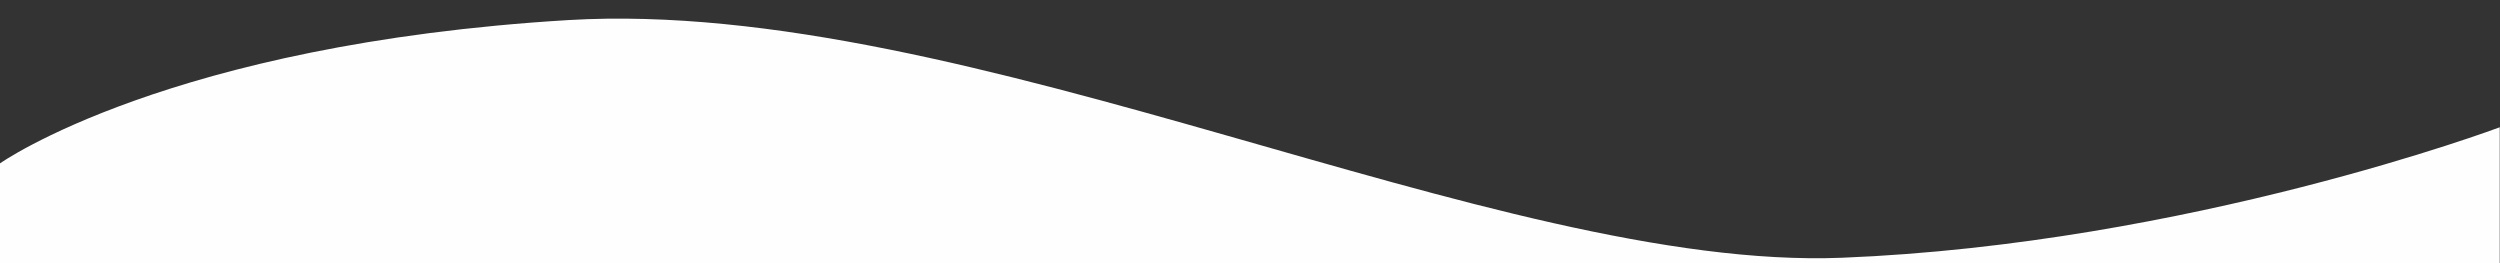
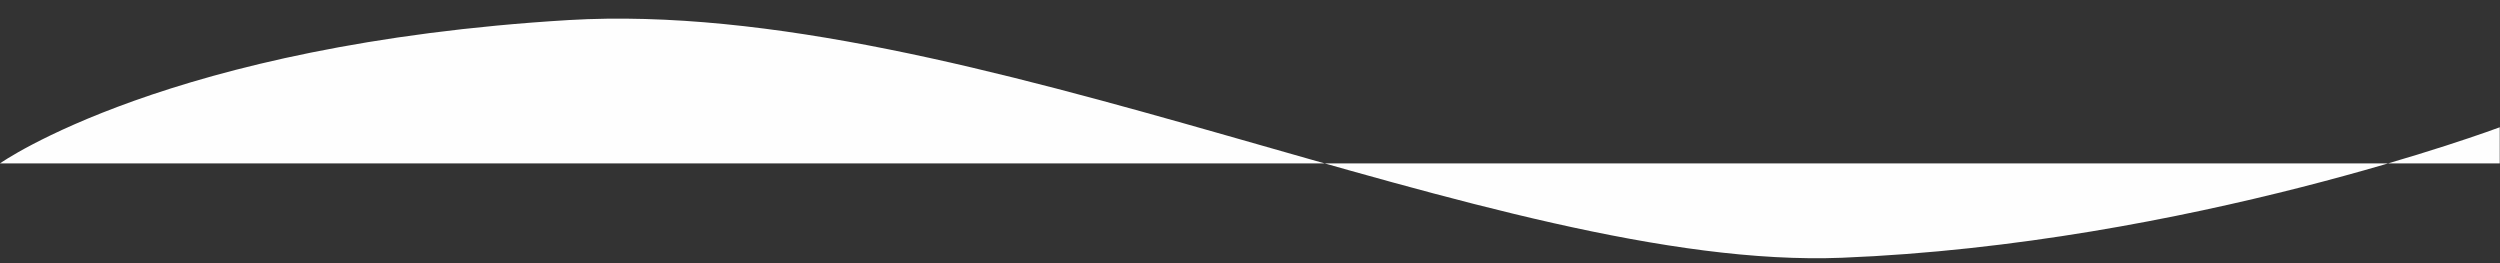
<svg xmlns="http://www.w3.org/2000/svg" version="1.1" viewBox="0 0 935 98.4">
  <rect x="0" y="0" width="935" height="98.4" fill="#333333" stroke="none" />
  <defs>
    <style>
      .cls-1 {
        fill: #fefefe;
      }
    </style>
  </defs>
  <g>
    <g id="Layer_1">
      <g id="Layer_1-2" data-name="Layer_1">
        <g id="Layer_1-2">
          <g id="Layer_2">
-             <path class="cls-1" d="M0,61.1S63,16.5,212.7,7.5c149.8-8.8,346.6,94,476.2,88.9,129.7-5.2,246-48.8,246-48.8v51.8H0s0-38.3,0-38.3Z" />
+             <path class="cls-1" d="M0,61.1S63,16.5,212.7,7.5c149.8-8.8,346.6,94,476.2,88.9,129.7-5.2,246-48.8,246-48.8v51.8s0-38.3,0-38.3Z" />
          </g>
        </g>
      </g>
    </g>
  </g>
</svg>